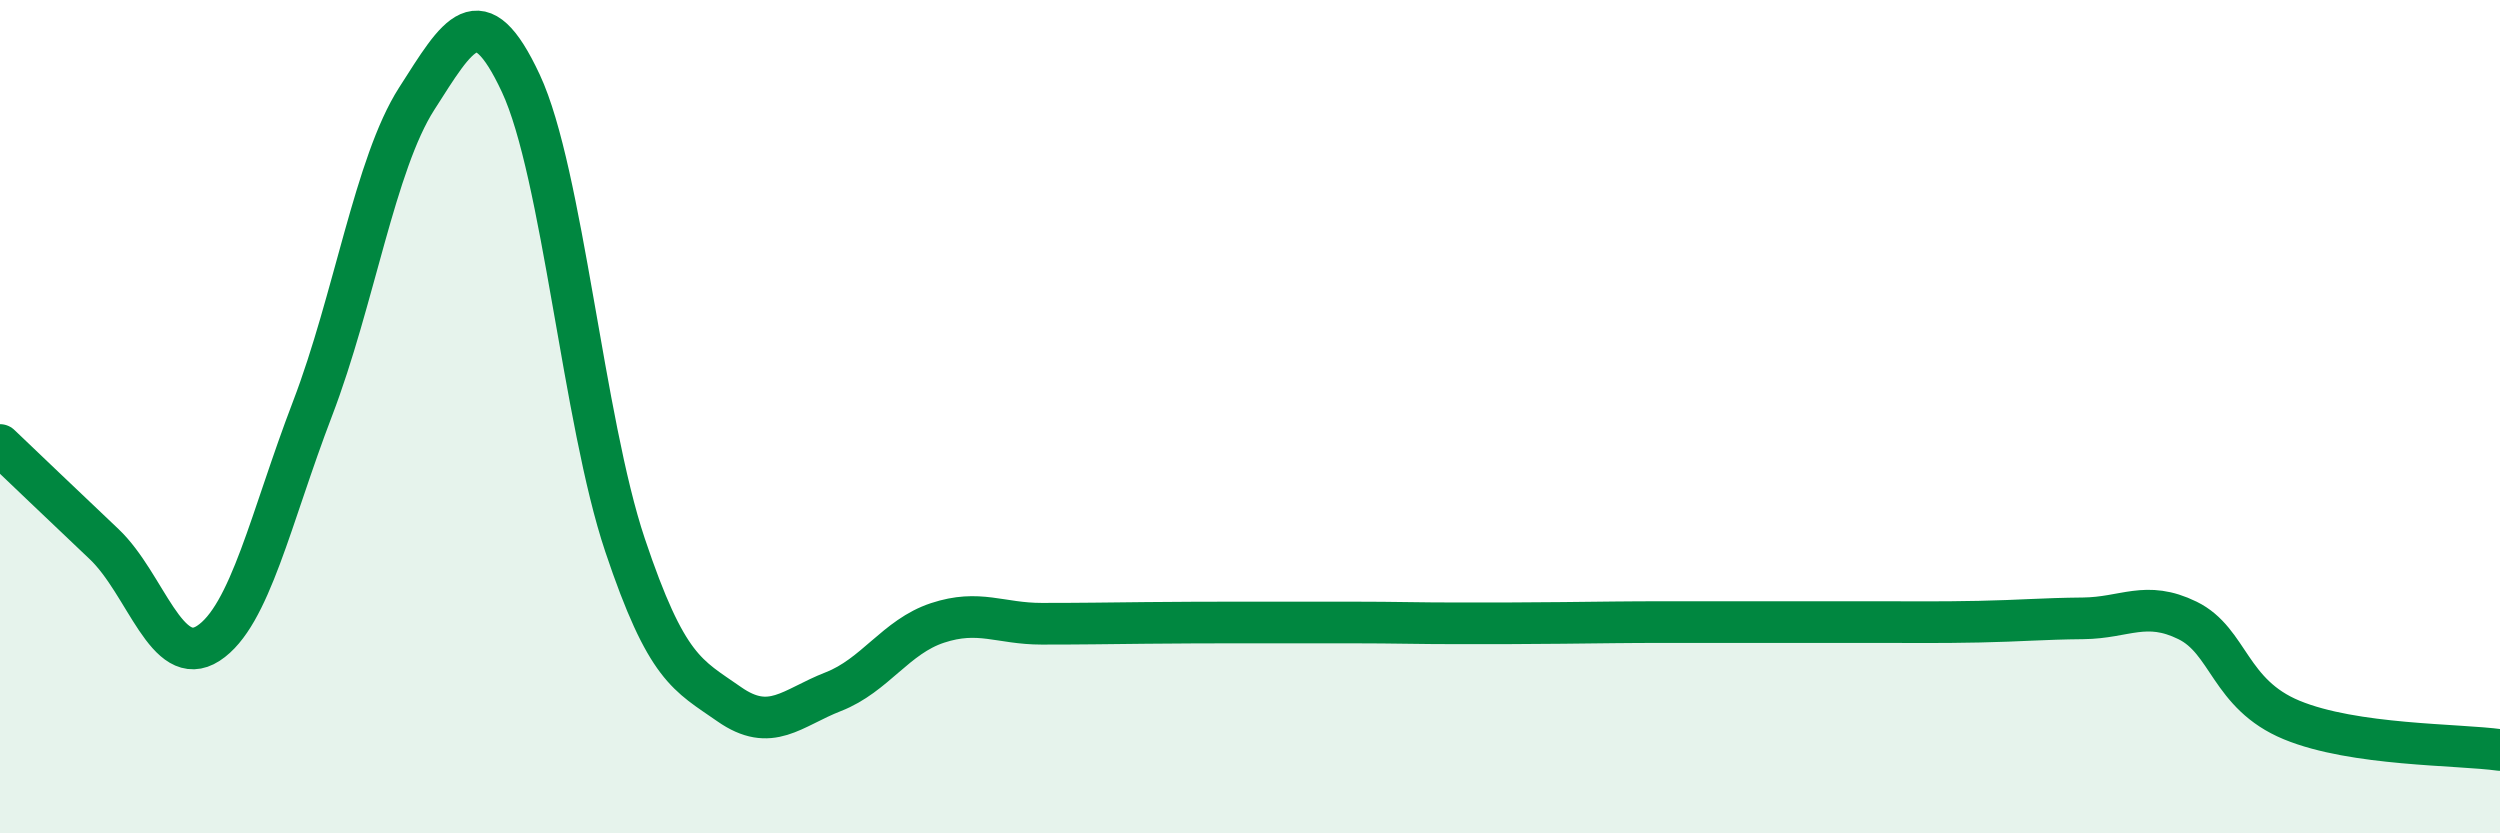
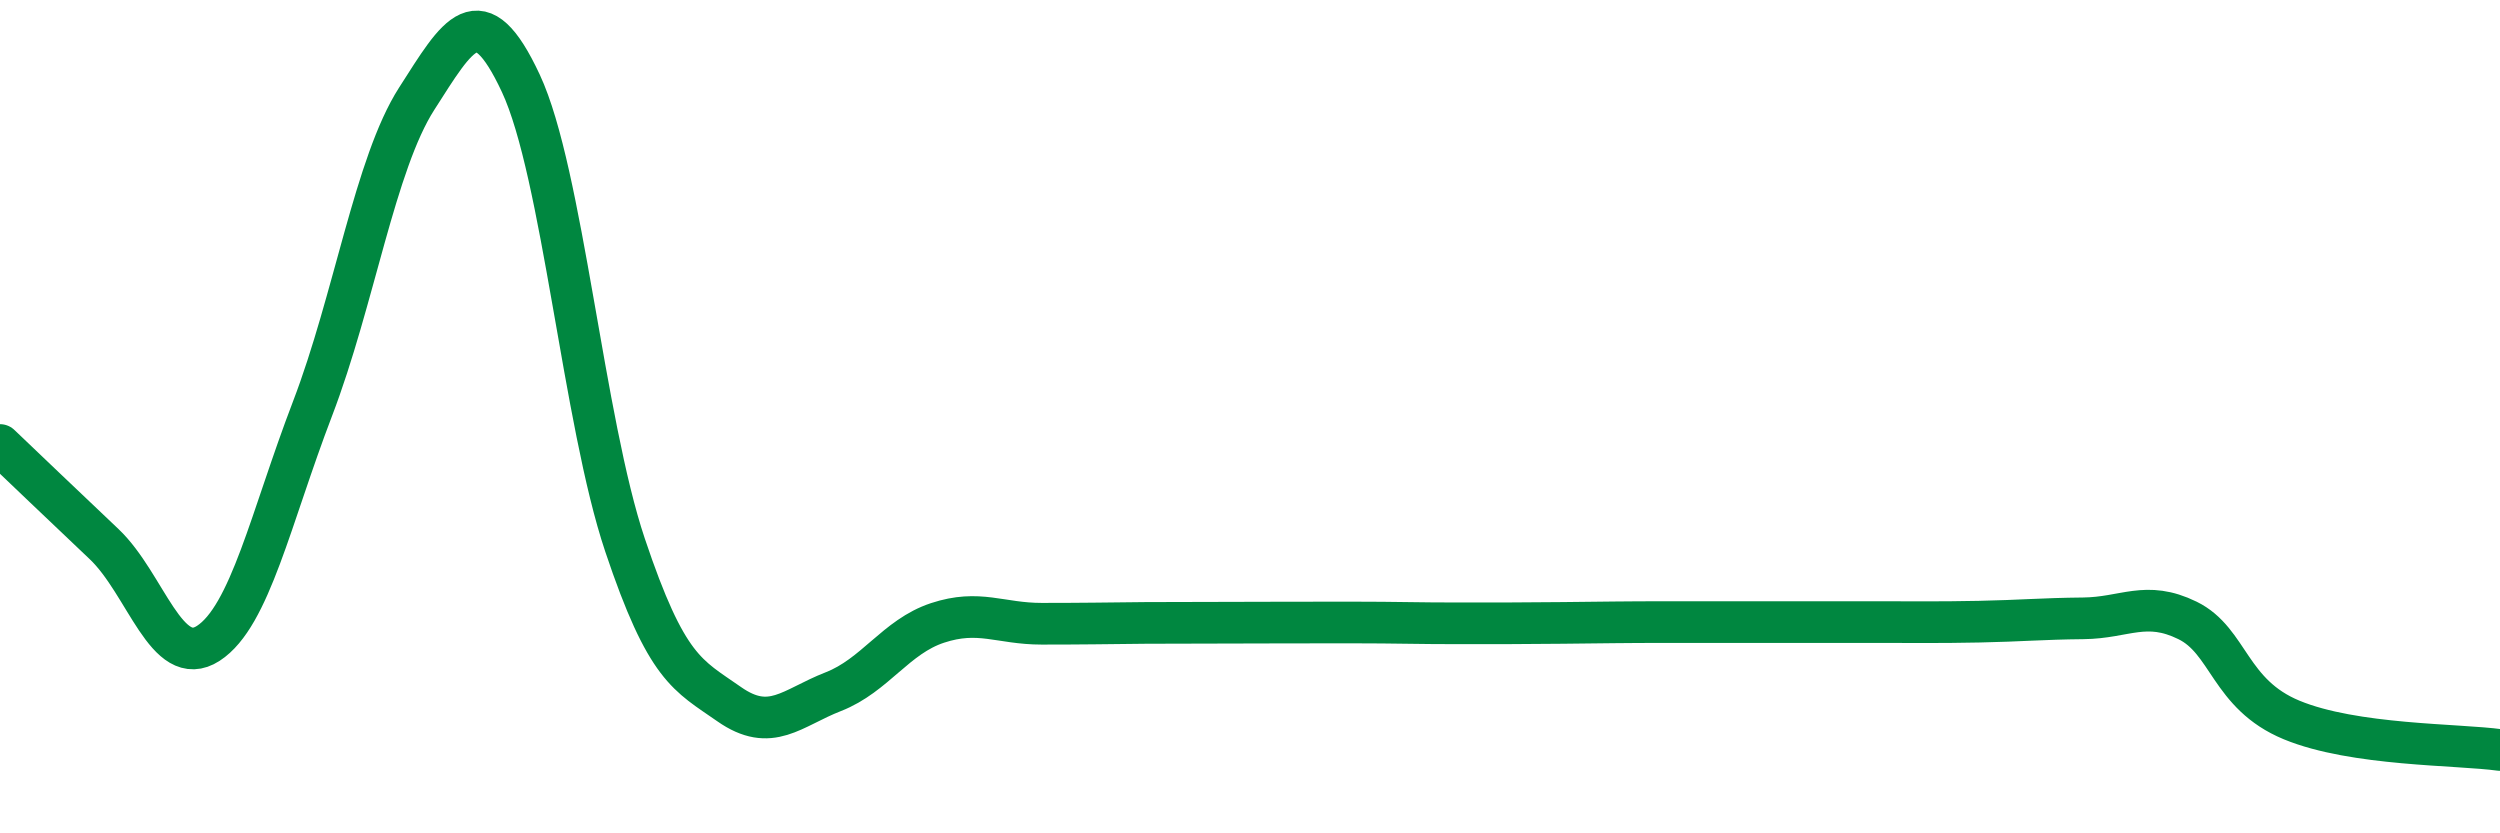
<svg xmlns="http://www.w3.org/2000/svg" width="60" height="20" viewBox="0 0 60 20">
-   <path d="M 0,10.68 C 0.5,11.16 1.5,12.11 2.5,13.06 C 3.5,14.01 4,16.09 5,15.44 C 6,14.79 6.5,12.42 7.5,9.81 C 8.5,7.2 9,3.93 10,2.37 C 11,0.81 11.5,-0.14 12.5,2 C 13.5,4.14 14,10.1 15,13.08 C 16,16.06 16.5,16.2 17.5,16.9 C 18.5,17.6 19,16.99 20,16.6 C 21,16.21 21.5,15.28 22.5,14.95 C 23.5,14.62 24,14.97 25,14.97 C 26,14.97 26.5,14.96 27.5,14.95 C 28.5,14.94 29,14.94 30,14.94 C 31,14.94 31.5,14.94 32.5,14.94 C 33.5,14.94 34,14.96 35,14.96 C 36,14.96 36.5,14.96 37.5,14.95 C 38.5,14.94 39,14.93 40,14.93 C 41,14.93 41.5,14.93 42.5,14.93 C 43.5,14.93 44,14.93 45,14.93 C 46,14.93 46.5,14.94 47.5,14.92 C 48.5,14.9 49,14.85 50,14.84 C 51,14.83 51.5,14.4 52.5,14.89 C 53.5,15.38 53.5,16.66 55,17.28 C 56.5,17.9 59,17.86 60,18L60 20L0 20Z" fill="#008740" opacity="0.1" stroke-linecap="round" stroke-linejoin="round" />
-   <path d="M 0,10.68 C 0.5,11.16 1.5,12.11 2.5,13.06 C 3.5,14.01 4,16.09 5,15.44 C 6,14.79 6.5,12.42 7.5,9.81 C 8.5,7.2 9,3.93 10,2.37 C 11,0.81 11.5,-0.14 12.5,2 C 13.5,4.14 14,10.1 15,13.08 C 16,16.06 16.5,16.2 17.5,16.9 C 18.5,17.6 19,16.99 20,16.6 C 21,16.21 21.5,15.28 22.5,14.95 C 23.5,14.62 24,14.97 25,14.97 C 26,14.97 26.5,14.96 27.5,14.95 C 28.5,14.94 29,14.94 30,14.94 C 31,14.94 31.5,14.94 32.5,14.94 C 33.5,14.94 34,14.96 35,14.96 C 36,14.96 36.5,14.96 37.5,14.95 C 38.5,14.94 39,14.93 40,14.93 C 41,14.93 41.5,14.93 42.5,14.93 C 43.5,14.93 44,14.93 45,14.93 C 46,14.93 46.5,14.94 47.5,14.92 C 48.5,14.9 49,14.85 50,14.84 C 51,14.83 51.5,14.4 52.5,14.89 C 53.5,15.38 53.5,16.66 55,17.28 C 56.5,17.9 59,17.86 60,18" stroke="#008740" stroke-width="1" fill="none" stroke-linecap="round" stroke-linejoin="round" />
+   <path d="M 0,10.68 C 0.5,11.16 1.5,12.11 2.5,13.06 C 3.5,14.01 4,16.09 5,15.44 C 6,14.79 6.5,12.42 7.5,9.81 C 8.5,7.2 9,3.93 10,2.37 C 11,0.81 11.5,-0.14 12.5,2 C 13.5,4.14 14,10.1 15,13.08 C 16,16.06 16.5,16.2 17.5,16.9 C 18.5,17.6 19,16.99 20,16.6 C 21,16.21 21.5,15.28 22.5,14.95 C 23.5,14.62 24,14.97 25,14.97 C 26,14.97 26.5,14.96 27.5,14.95 C 31,14.94 31.5,14.94 32.5,14.94 C 33.5,14.94 34,14.96 35,14.96 C 36,14.96 36.5,14.96 37.5,14.95 C 38.5,14.94 39,14.93 40,14.93 C 41,14.93 41.5,14.93 42.5,14.93 C 43.5,14.93 44,14.93 45,14.93 C 46,14.93 46.5,14.94 47.5,14.92 C 48.5,14.9 49,14.85 50,14.84 C 51,14.83 51.5,14.4 52.5,14.89 C 53.5,15.38 53.5,16.66 55,17.28 C 56.5,17.9 59,17.86 60,18" stroke="#008740" stroke-width="1" fill="none" stroke-linecap="round" stroke-linejoin="round" />
</svg>